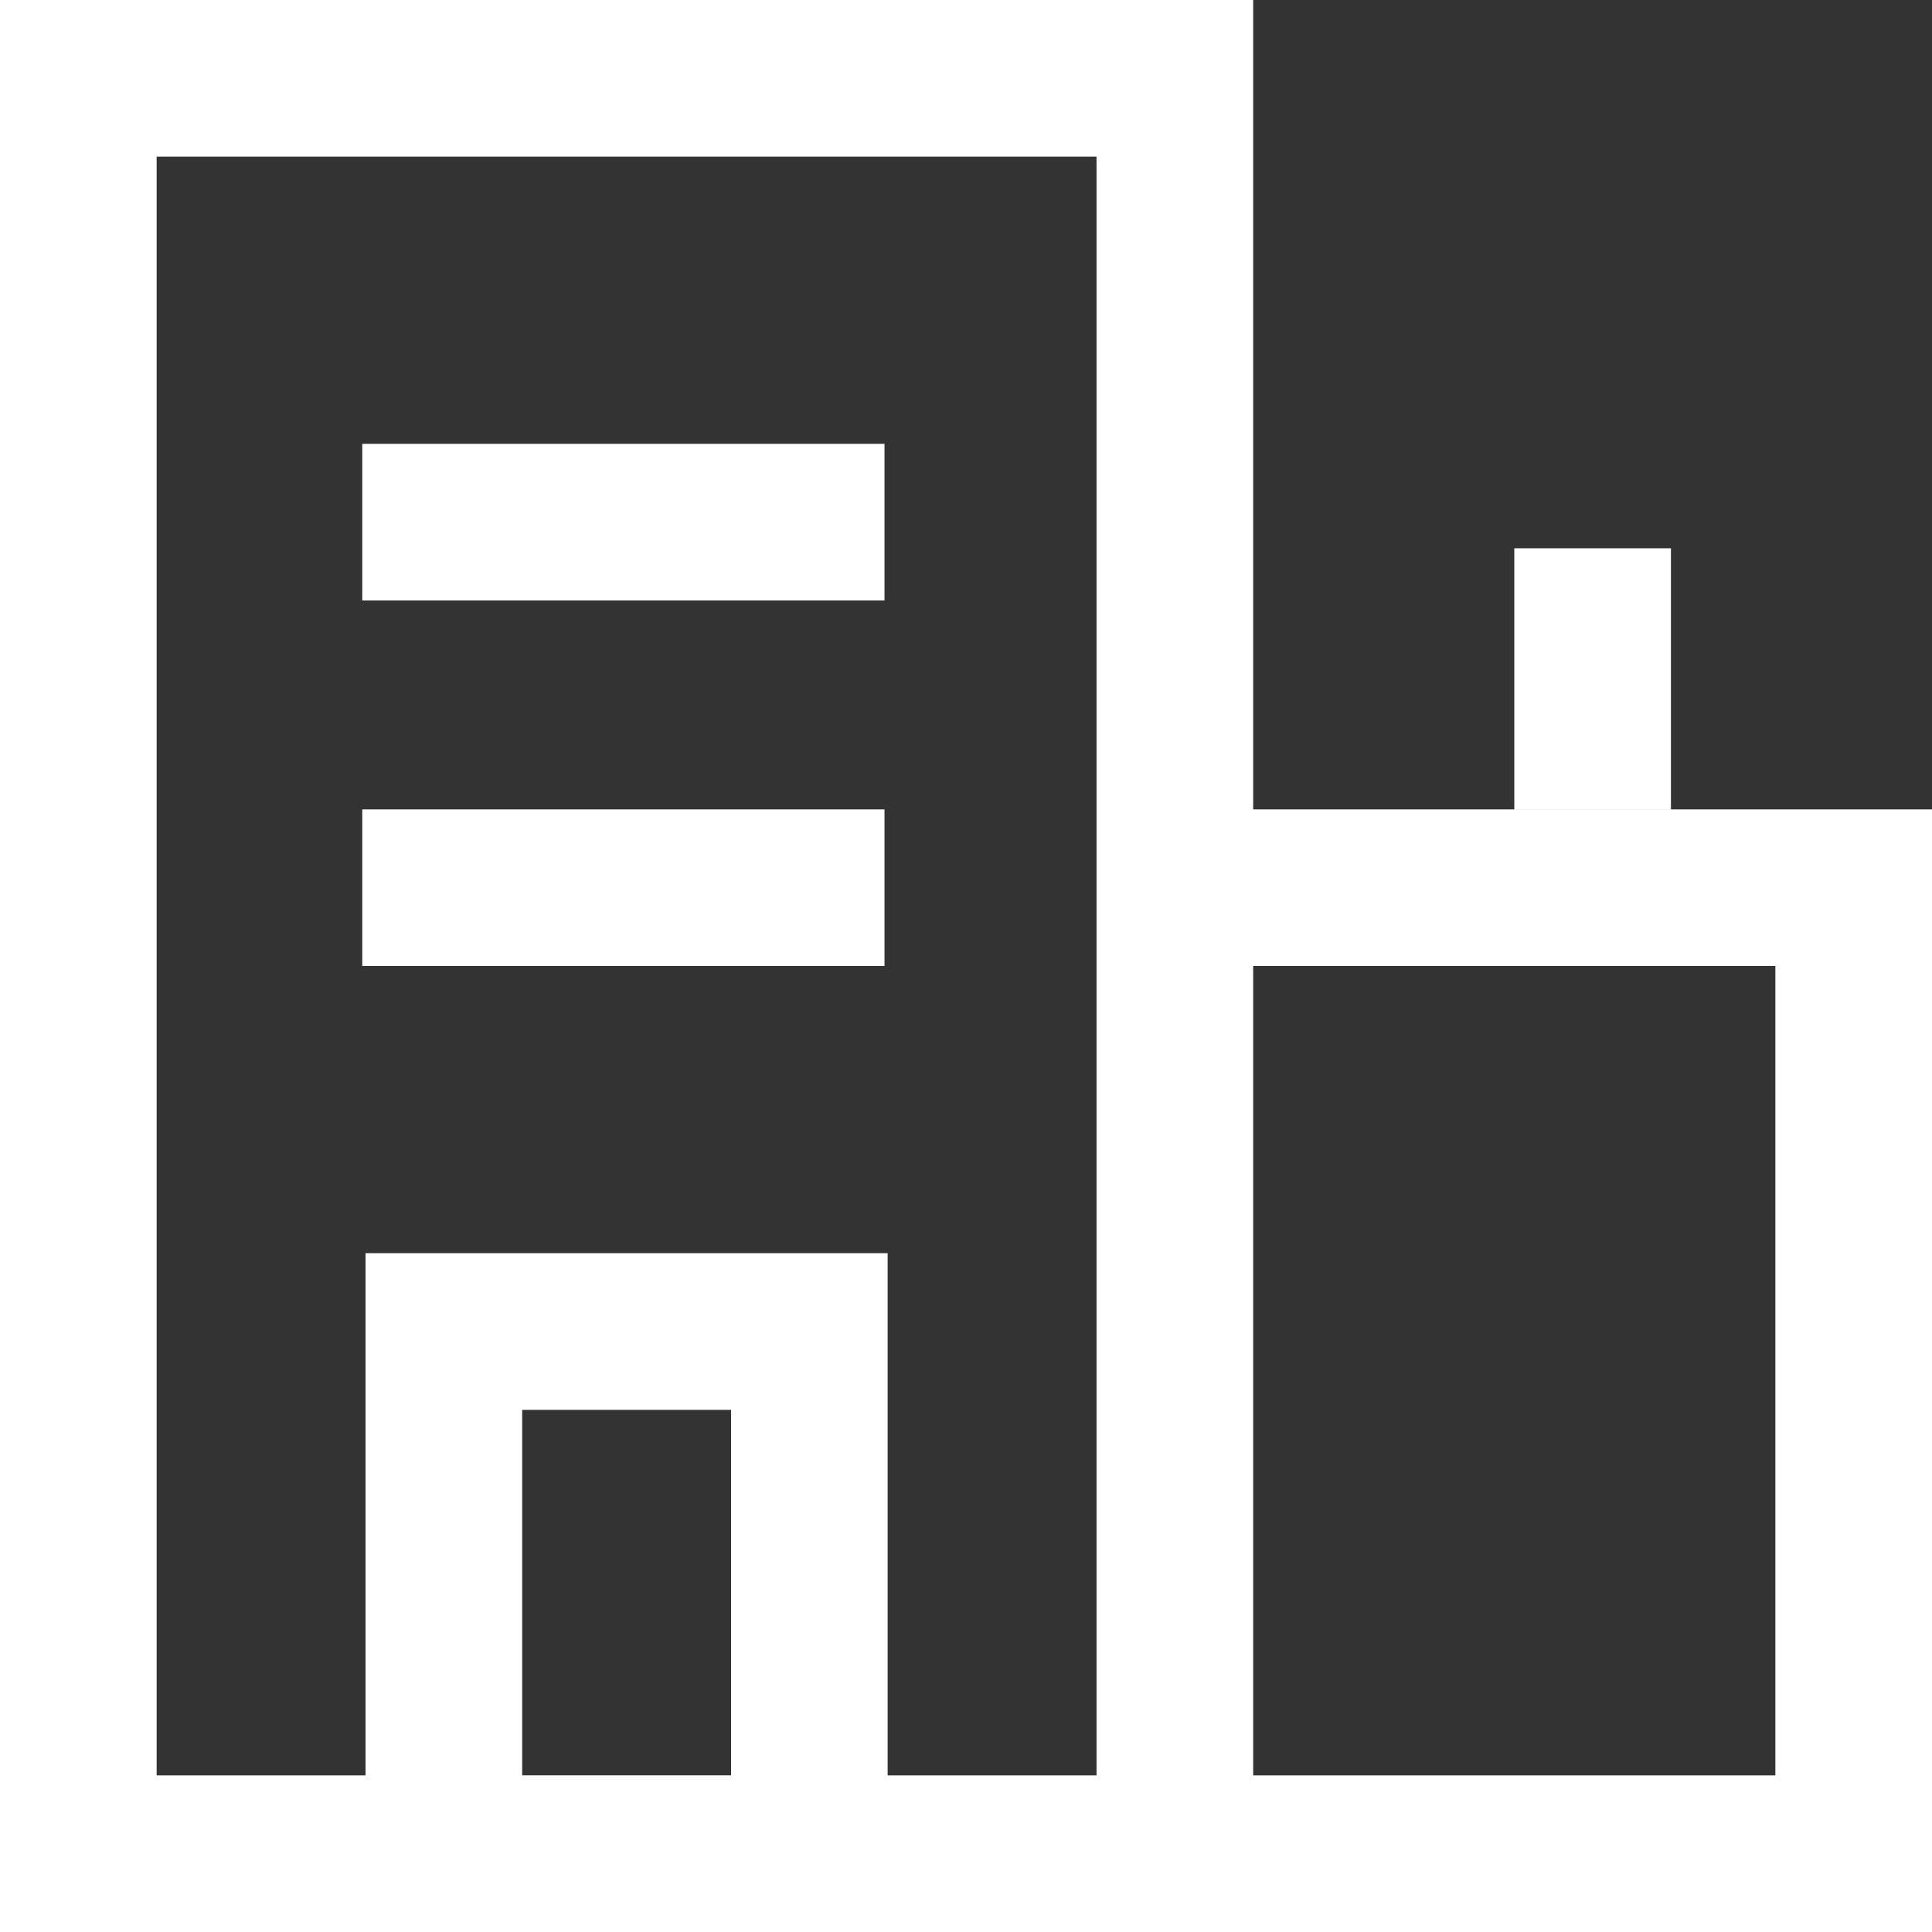
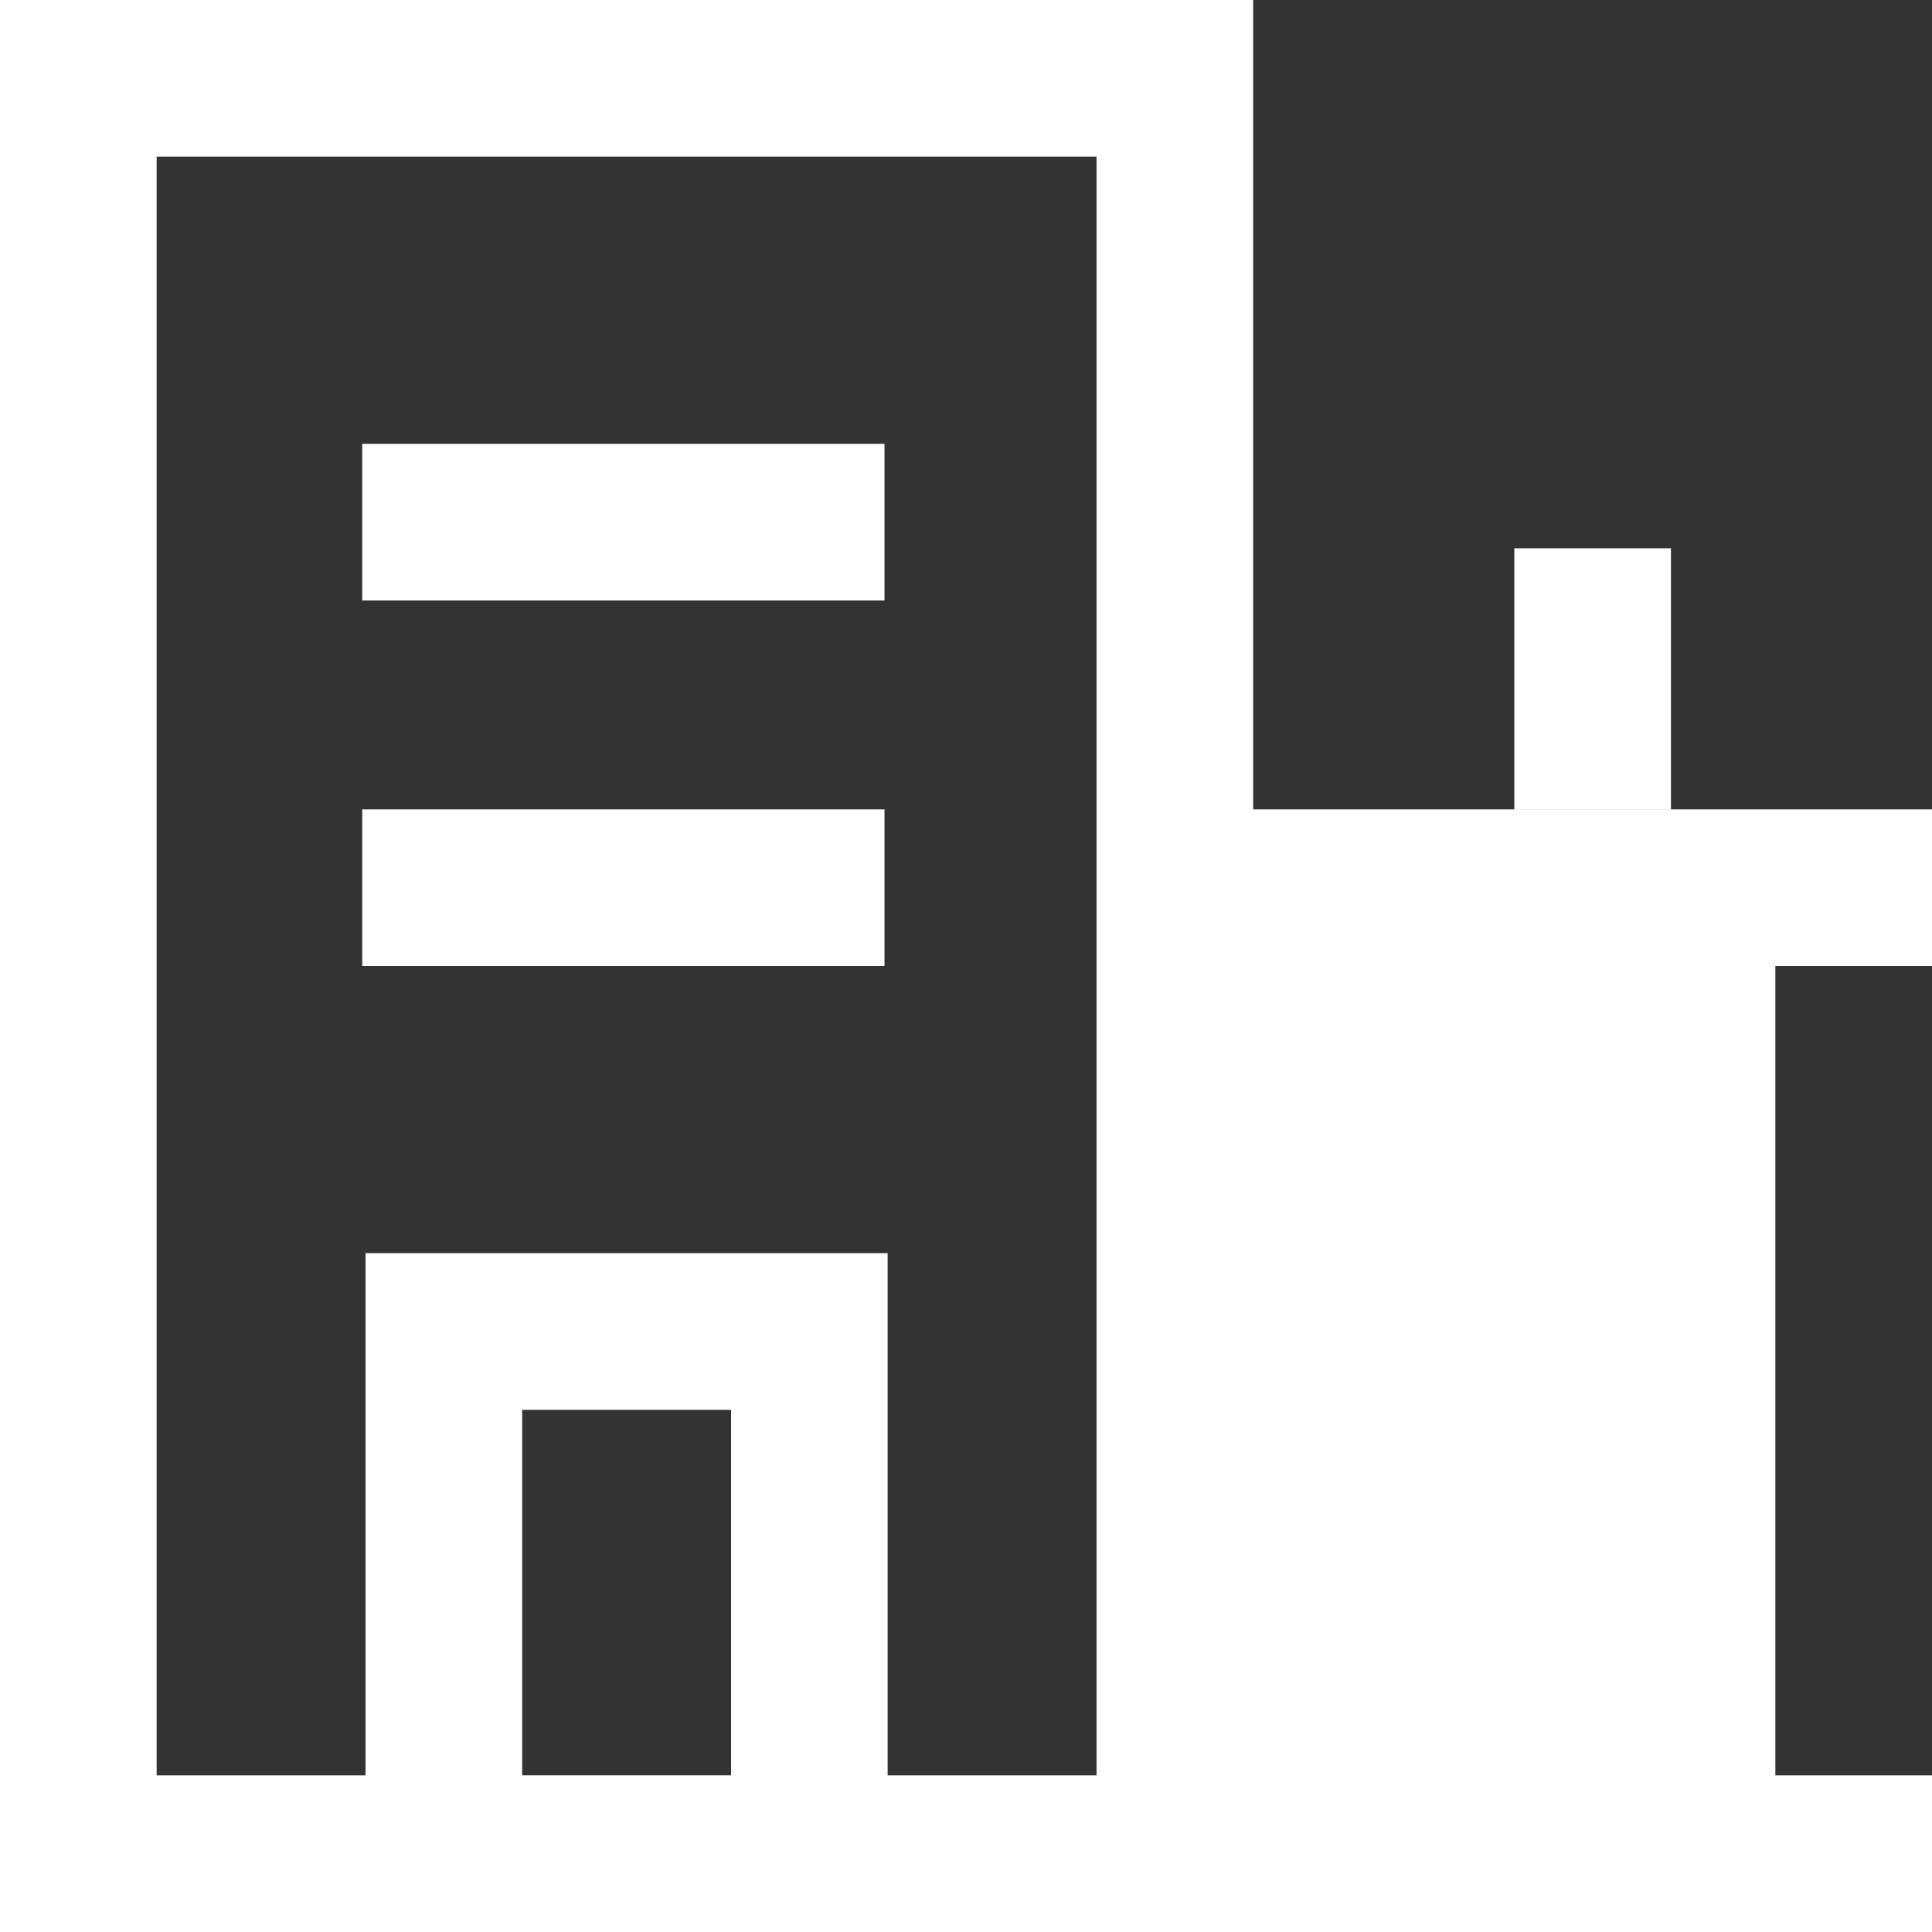
<svg xmlns="http://www.w3.org/2000/svg" id="_层_2" viewBox="0 0 276.64 276.64">
  <rect x="0" y="0" width="276.64" height="276.64" fill="#333333" stroke="none" />
  <defs>
    <style>.cls-1{fill:#fff;}</style>
  </defs>
  <g id="_层_1-2">
-     <path class="cls-1" d="M179.44,0V115.89h97.2v160.75H0V0H179.44Zm-22.43,22.43H22.43V254.21h29.91v-74.77H127.1v74.77h29.91V22.43Zm97.2,115.89h-74.77v115.89h74.77v-115.89Zm-149.53,63.55h-29.91v52.34h29.91v-52.34Zm21.97-85.98v22.43H51.87v-22.43H126.64Zm0-52.34v22.43H51.87v-22.43H126.64Zm112.61,52.34h-22.43v-37.38h22.43v37.38Z" />
+     <path class="cls-1" d="M179.44,0V115.89h97.2v160.75H0V0H179.44Zm-22.43,22.43H22.43V254.21h29.91v-74.77H127.1v74.77h29.91V22.43Zm97.2,115.89v115.89h74.77v-115.89Zm-149.53,63.55h-29.91v52.34h29.91v-52.34Zm21.97-85.98v22.43H51.87v-22.43H126.64Zm0-52.34v22.43H51.87v-22.43H126.64Zm112.61,52.34h-22.43v-37.38h22.43v37.38Z" />
  </g>
</svg>